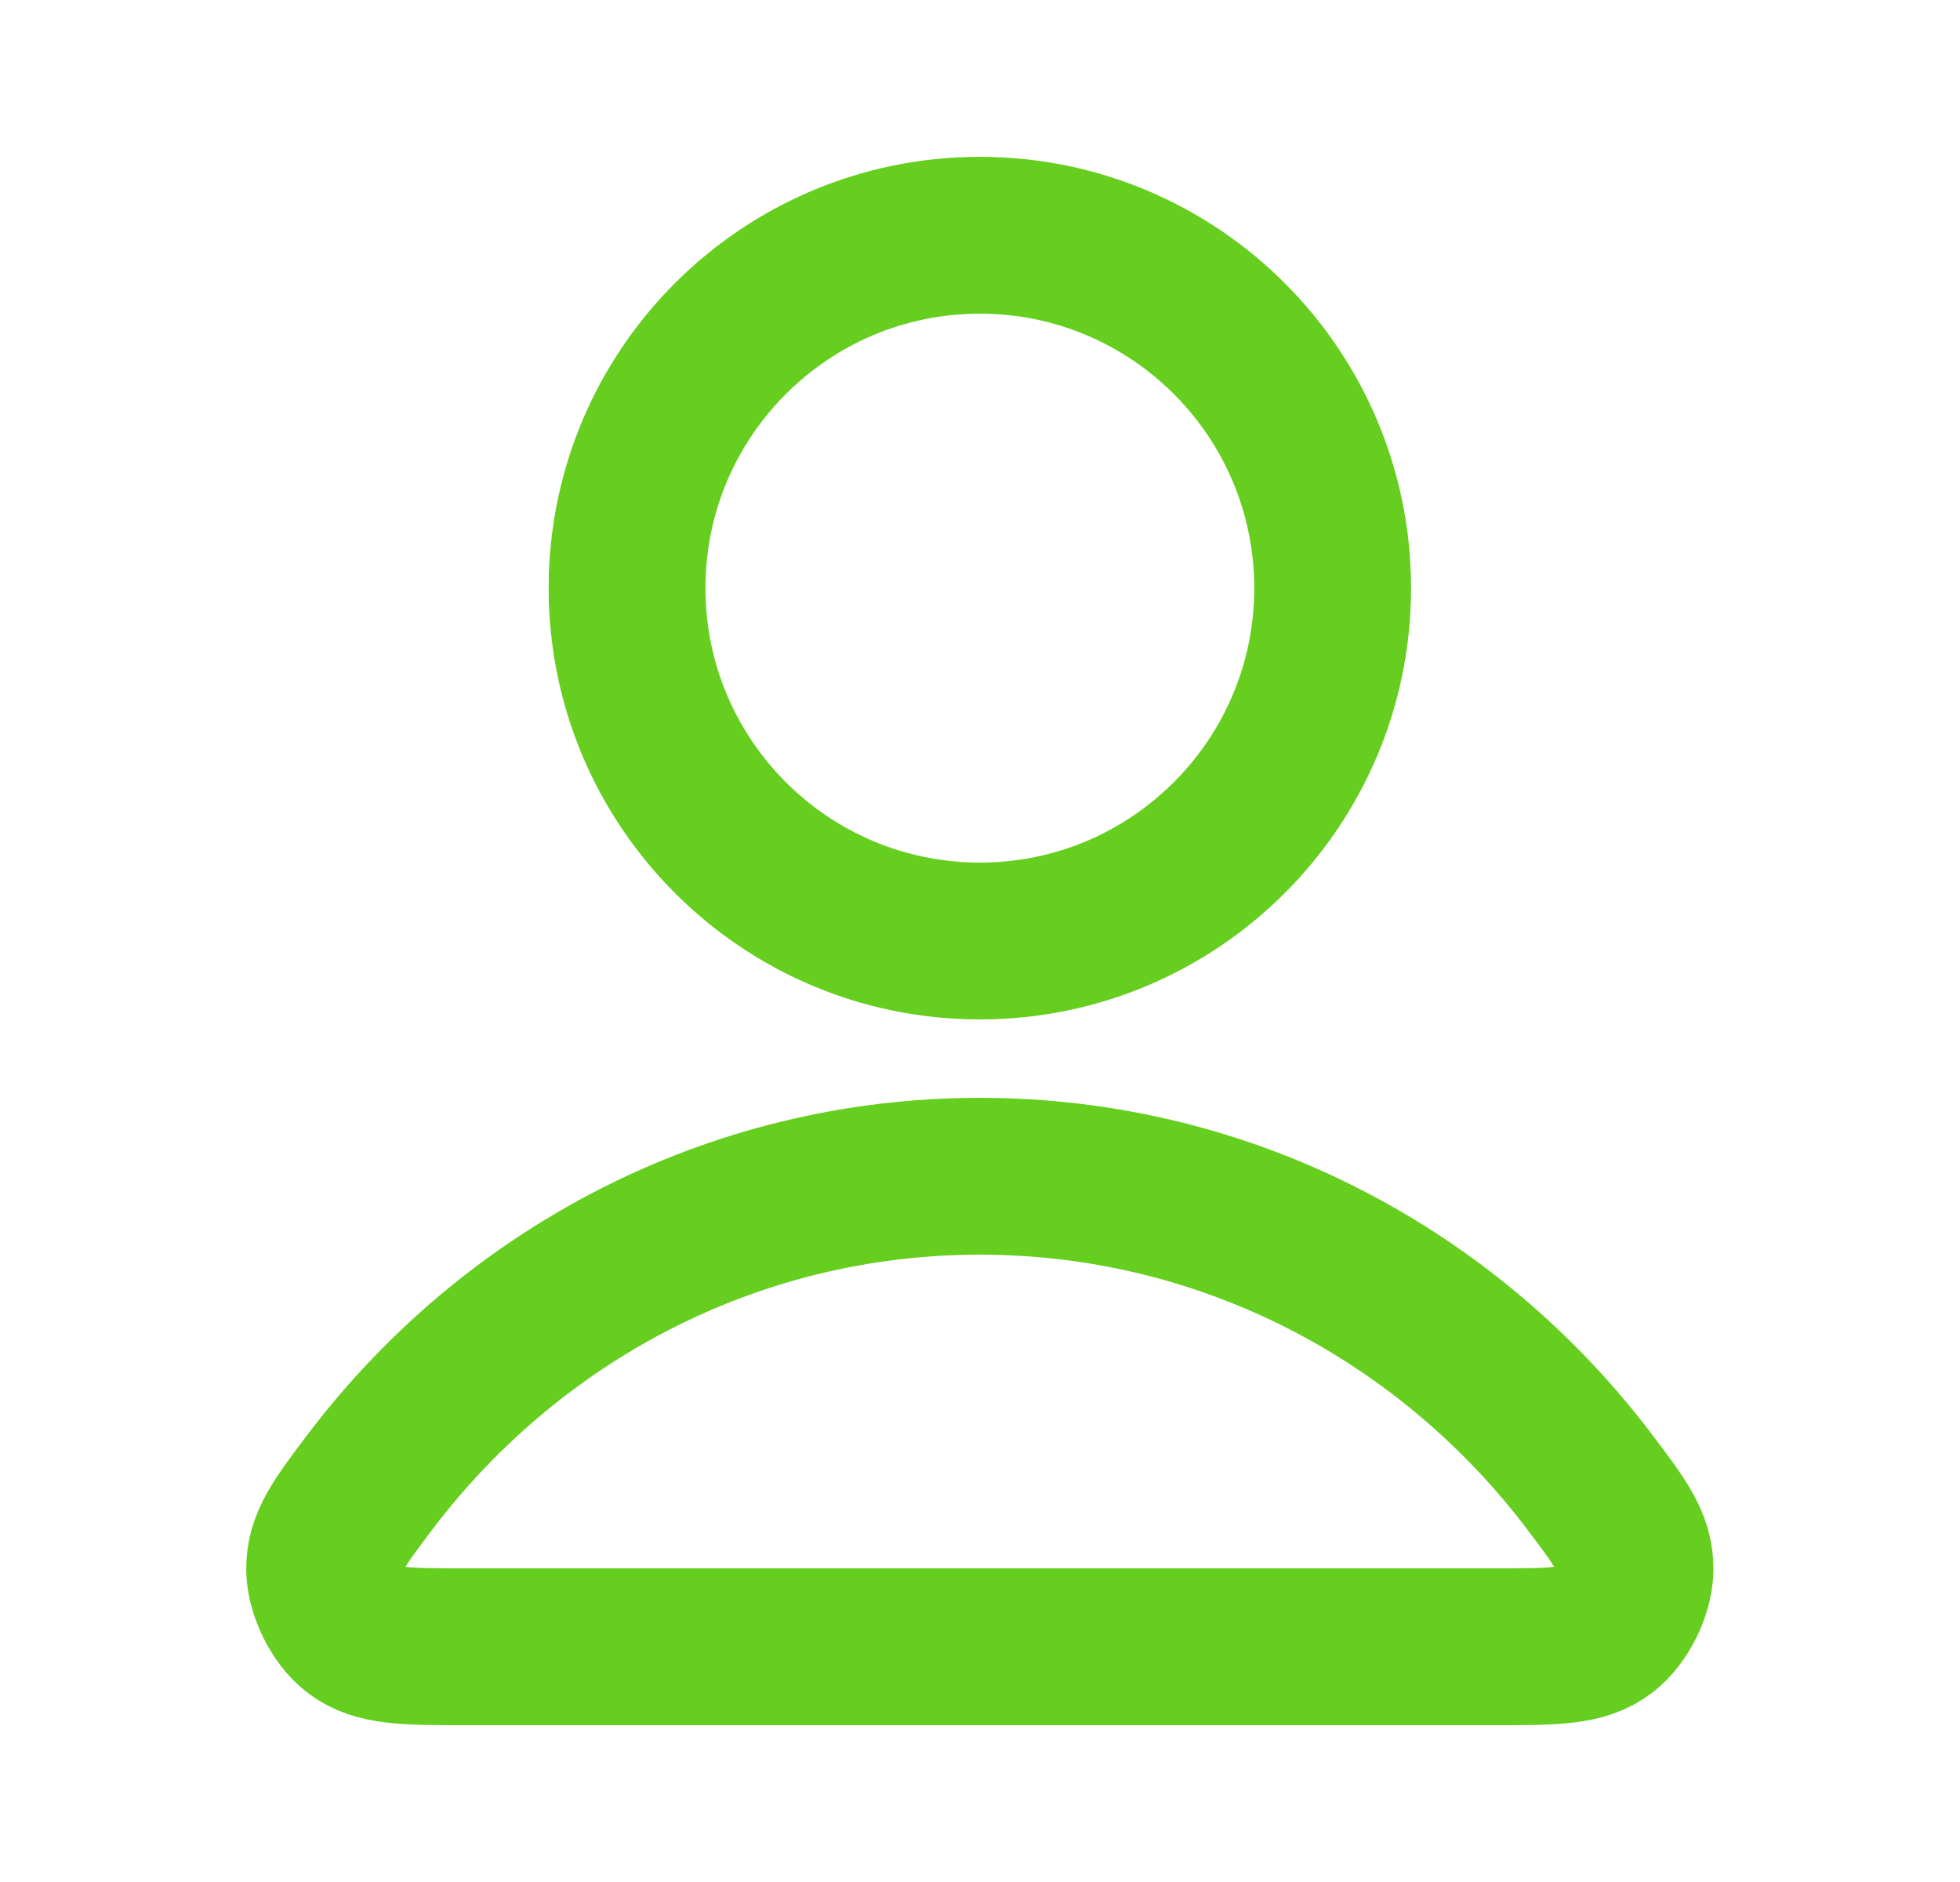
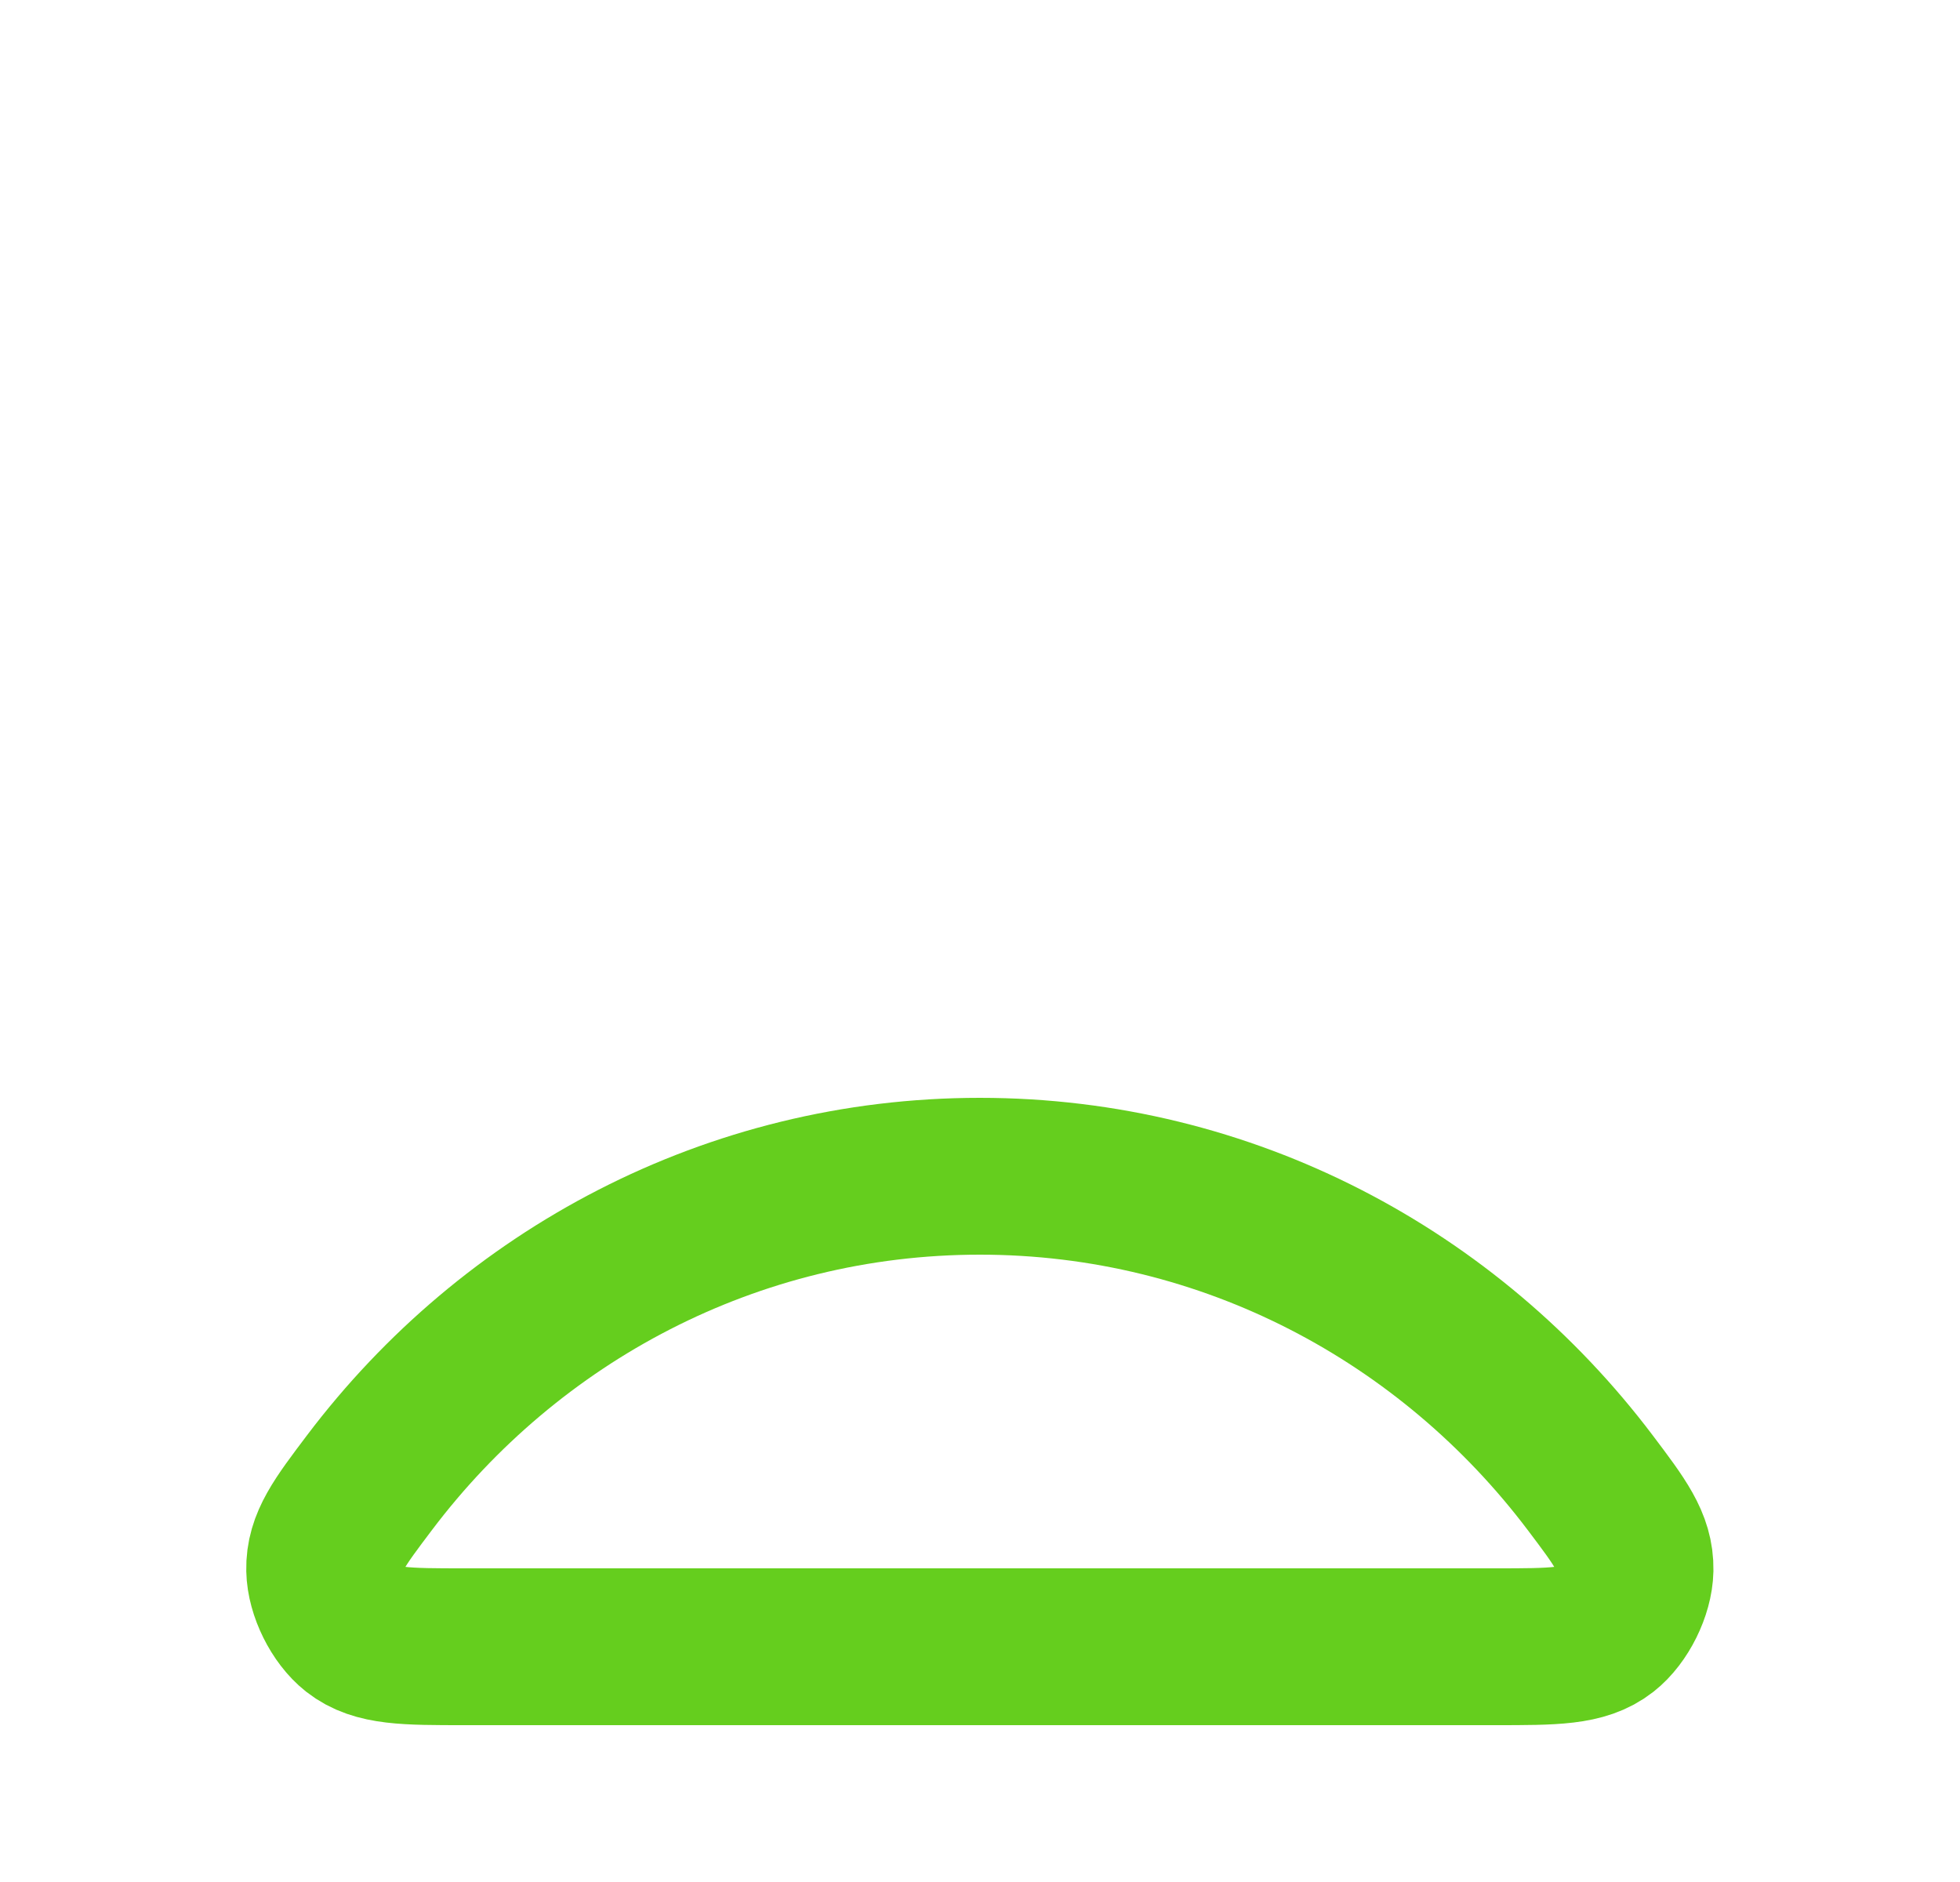
<svg xmlns="http://www.w3.org/2000/svg" width="25" height="24" viewBox="0 0 25 24" fill="none">
  <path d="M12.498 15C9.328 15 6.509 16.531 4.714 18.906C4.328 19.417 4.134 19.673 4.141 20.018C4.146 20.285 4.313 20.622 4.523 20.787C4.795 21 5.172 21 5.925 21H19.071C19.824 21 20.201 21 20.473 20.787C20.683 20.622 20.85 20.285 20.855 20.018C20.861 19.673 20.668 19.417 20.282 18.906C18.487 16.531 15.668 15 12.498 15Z" stroke="#65CE1E" stroke-width="2" stroke-linecap="round" stroke-linejoin="round" />
-   <path d="M12.498 12C14.983 12 16.998 9.985 16.998 7.5C16.998 5.015 14.983 3 12.498 3C10.013 3 7.998 5.015 7.998 7.5C7.998 9.985 10.013 12 12.498 12Z" stroke="#65CE1E" stroke-width="2" stroke-linecap="round" stroke-linejoin="round" />
</svg>